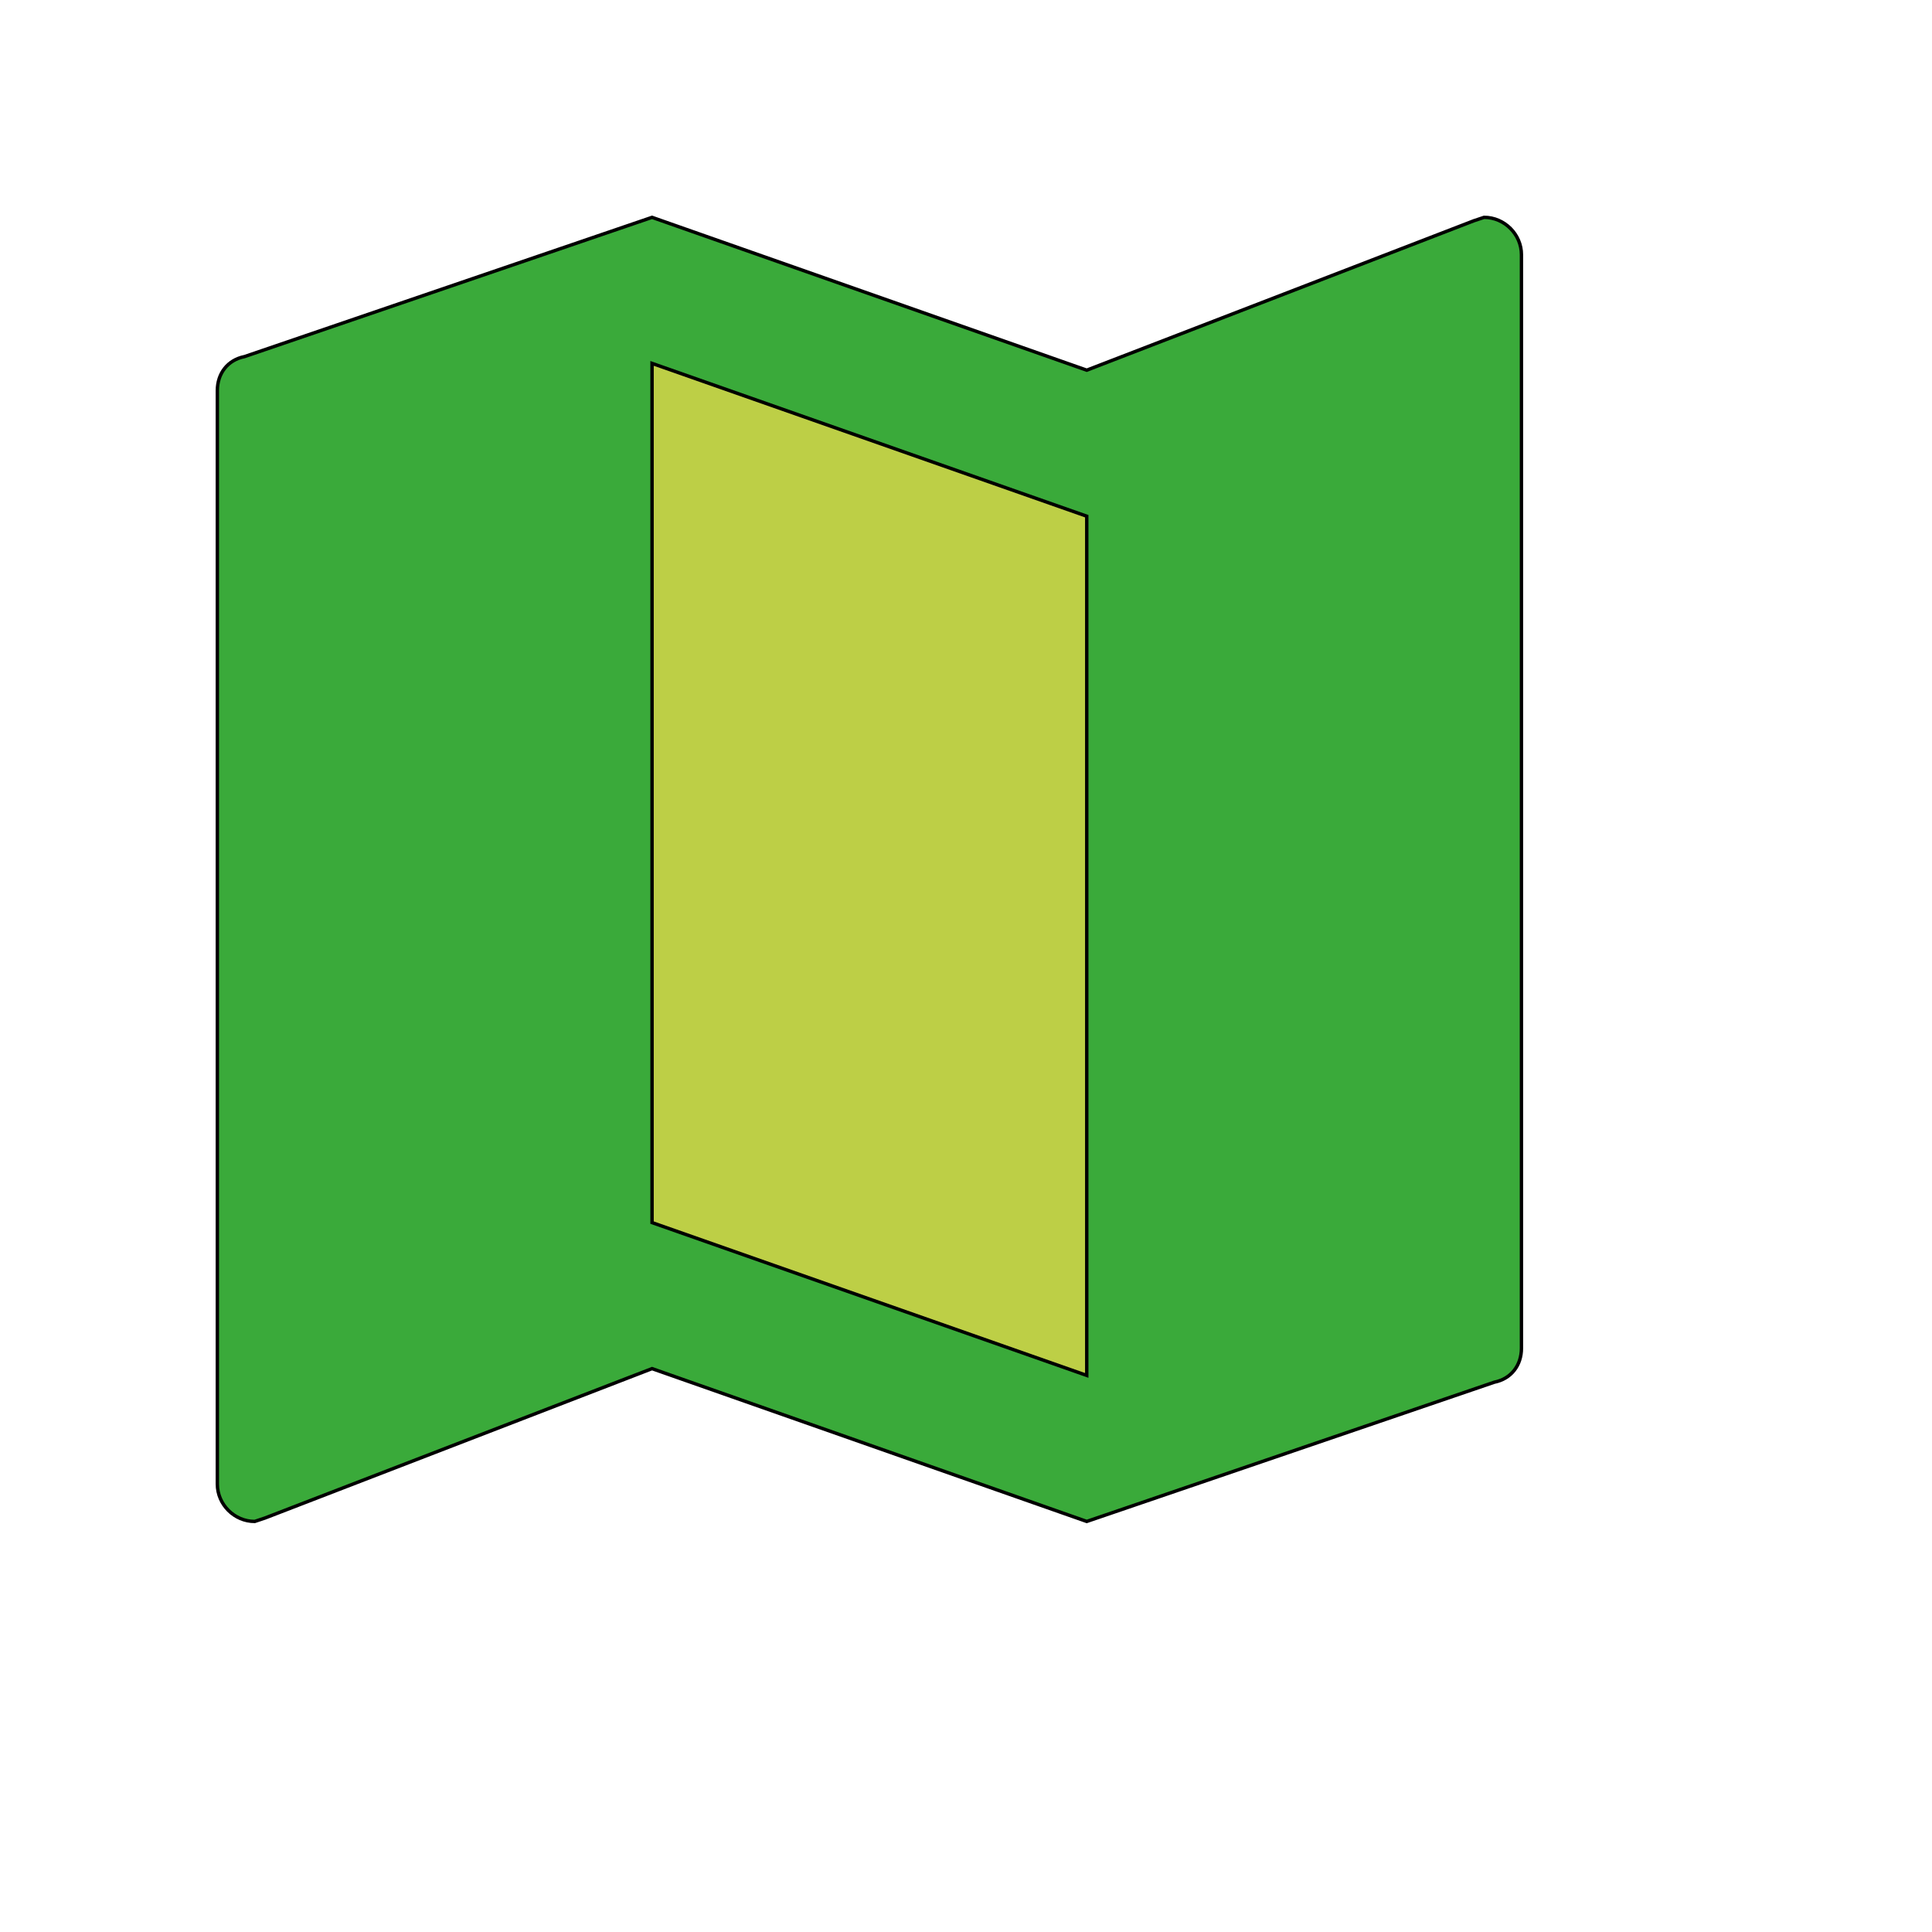
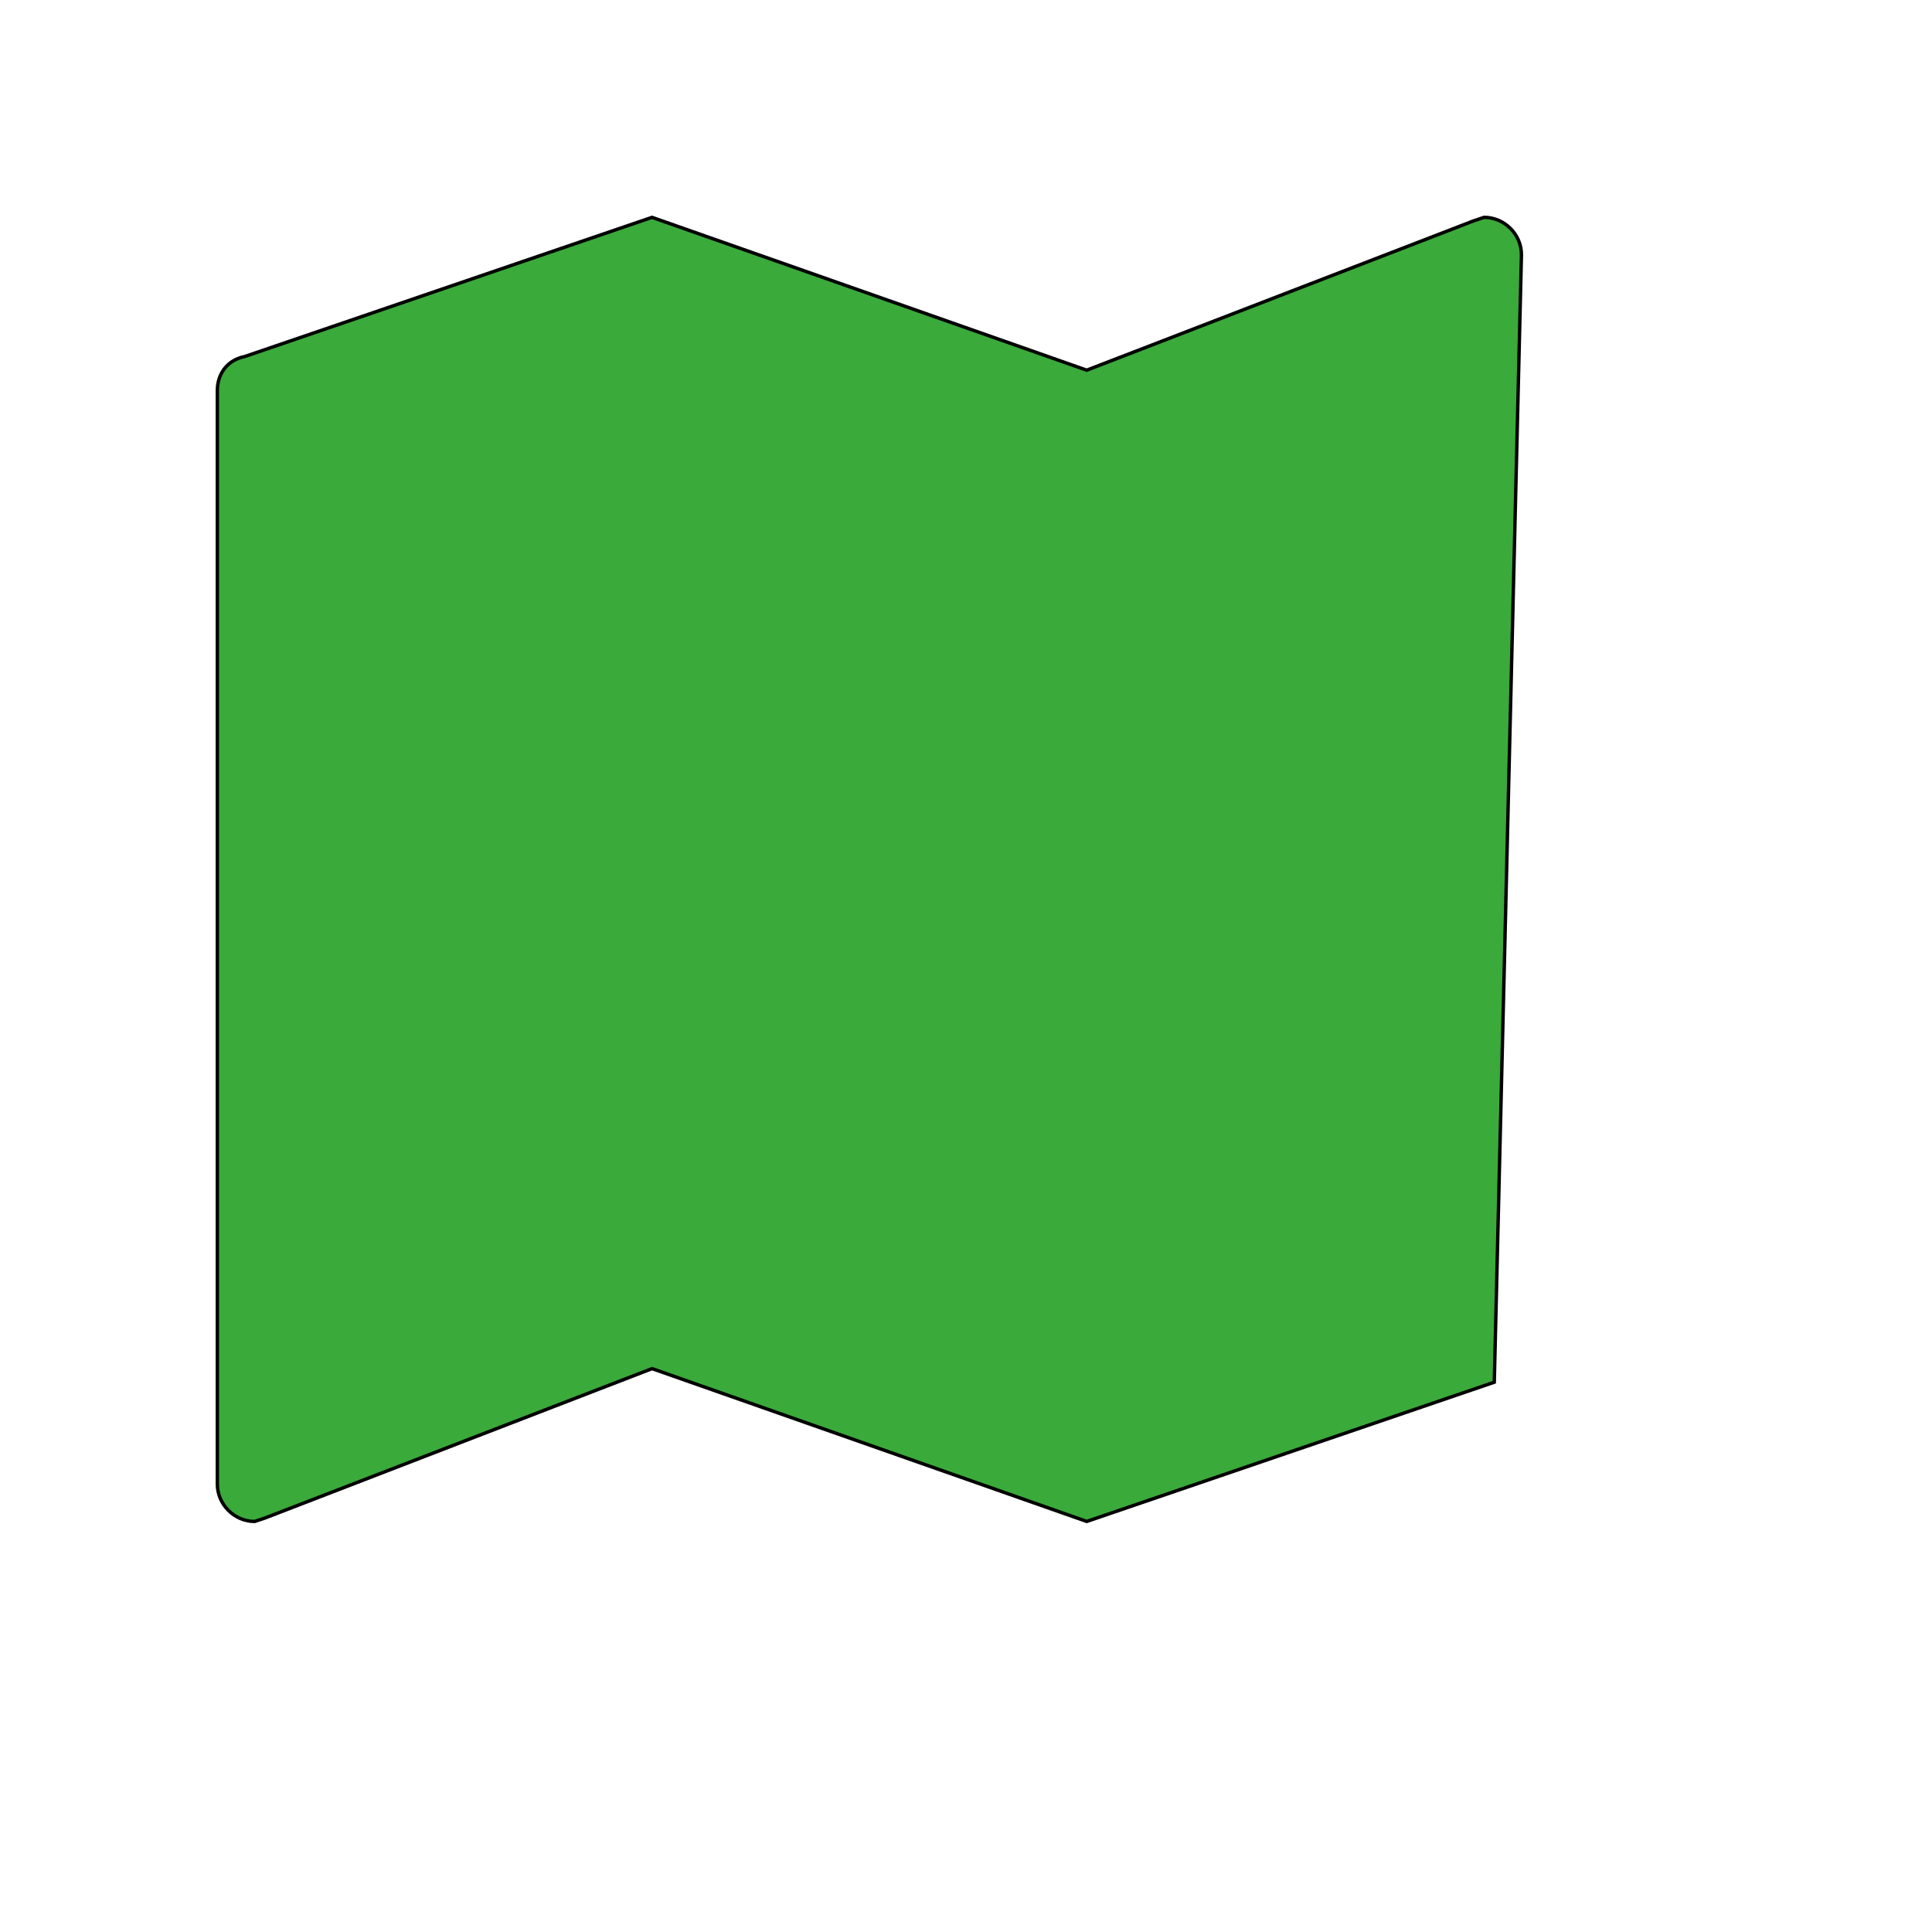
<svg xmlns="http://www.w3.org/2000/svg" id="th_wav_map" width="100%" height="100%" version="1.1" preserveAspectRatio="xMidYMin slice" data-uid="wav_map" data-keyword="wav_map" viewBox="0 0 512 512" transform="matrix(0.9,0,0,0.9,0,0)" data-colors="[&quot;#2b3b47&quot;,&quot;#3aaa3a&quot;,&quot;#bdcf46&quot;]">
  <defs id="SvgjsDefs17768" fill="#2b3b47" />
-   <path id="th_wav_map_0" d="M437 64L434 65L320 109L192 64L72 105C67 106 64 110 64 115L64 437C64 443 69 448 75 448L78 447L192 403L320 448L440 407C445 406 448 402 448 397L448 75C448 69 443 64 437 64Z " fill-rule="evenodd" fill="#3aaa3a" stroke-width="1" stroke="#000000" />
-   <path id="th_wav_map_1" d="M320 405L192 360L192 107L320 152Z " fill-rule="evenodd" fill="#bdcf46" stroke-width="1" stroke="#000000" />
+   <path id="th_wav_map_0" d="M437 64L434 65L320 109L192 64L72 105C67 106 64 110 64 115L64 437C64 443 69 448 75 448L78 447L192 403L320 448L440 407L448 75C448 69 443 64 437 64Z " fill-rule="evenodd" fill="#3aaa3a" stroke-width="1" stroke="#000000" />
</svg>